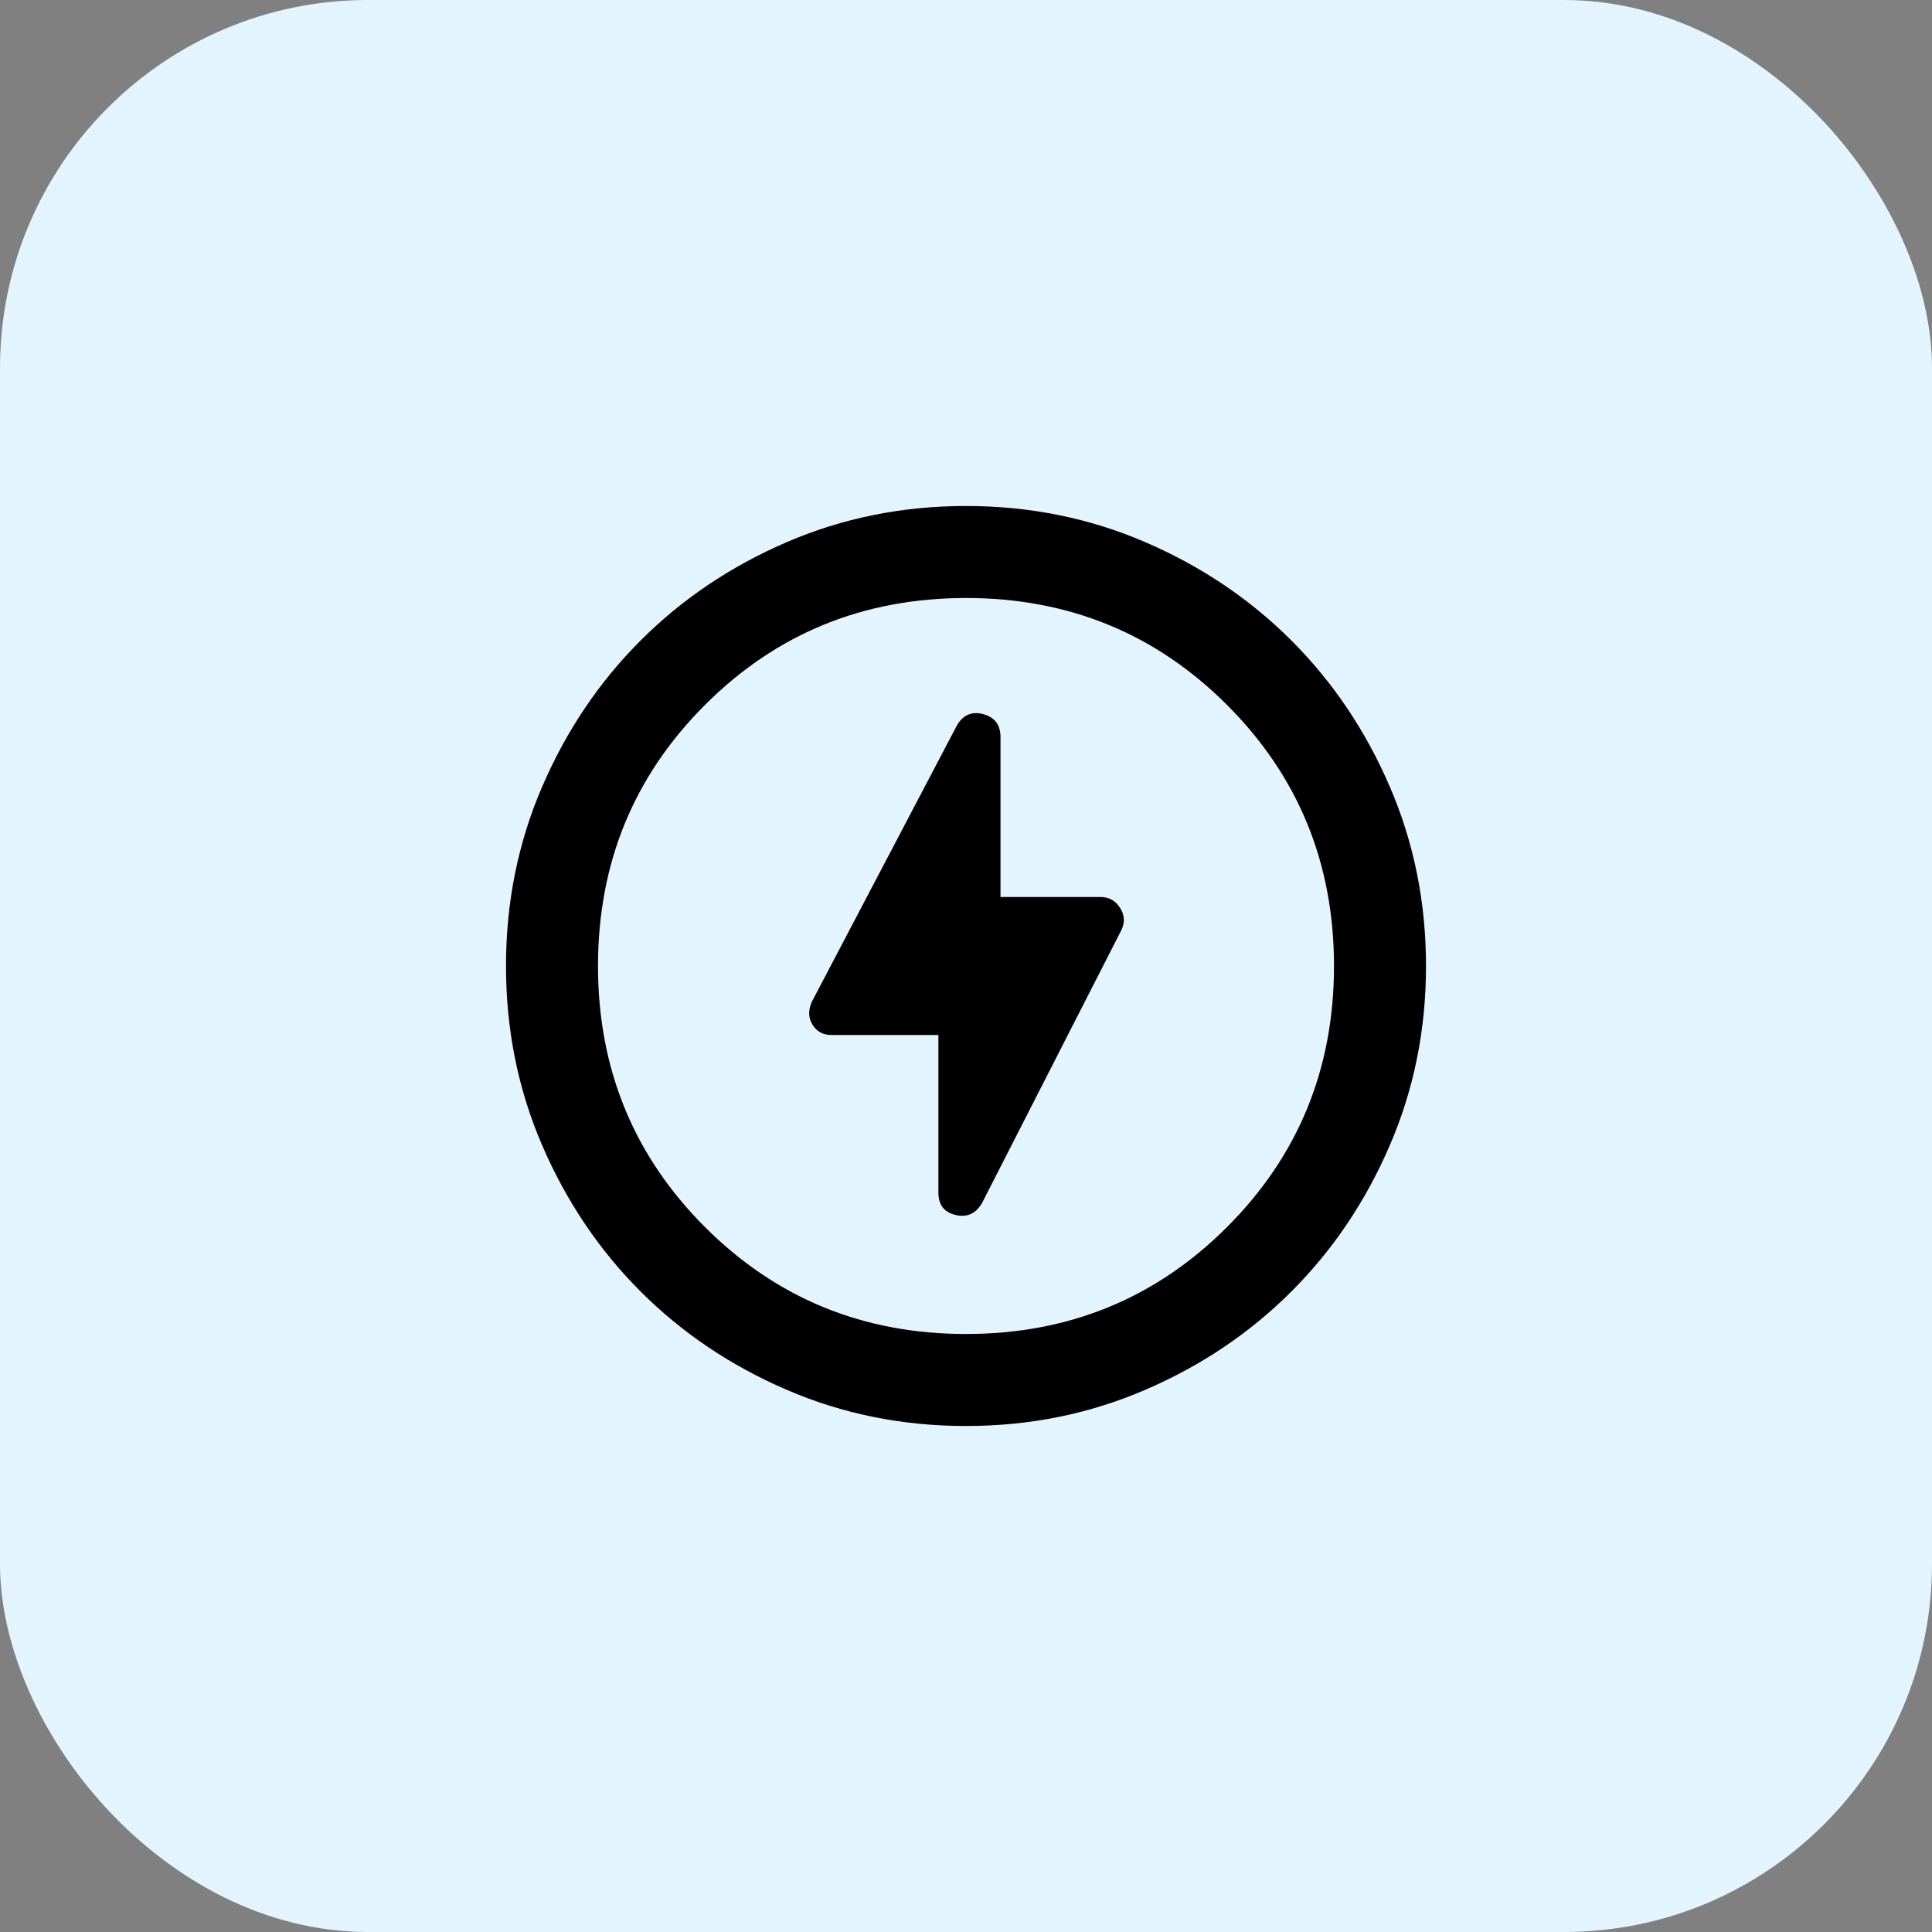
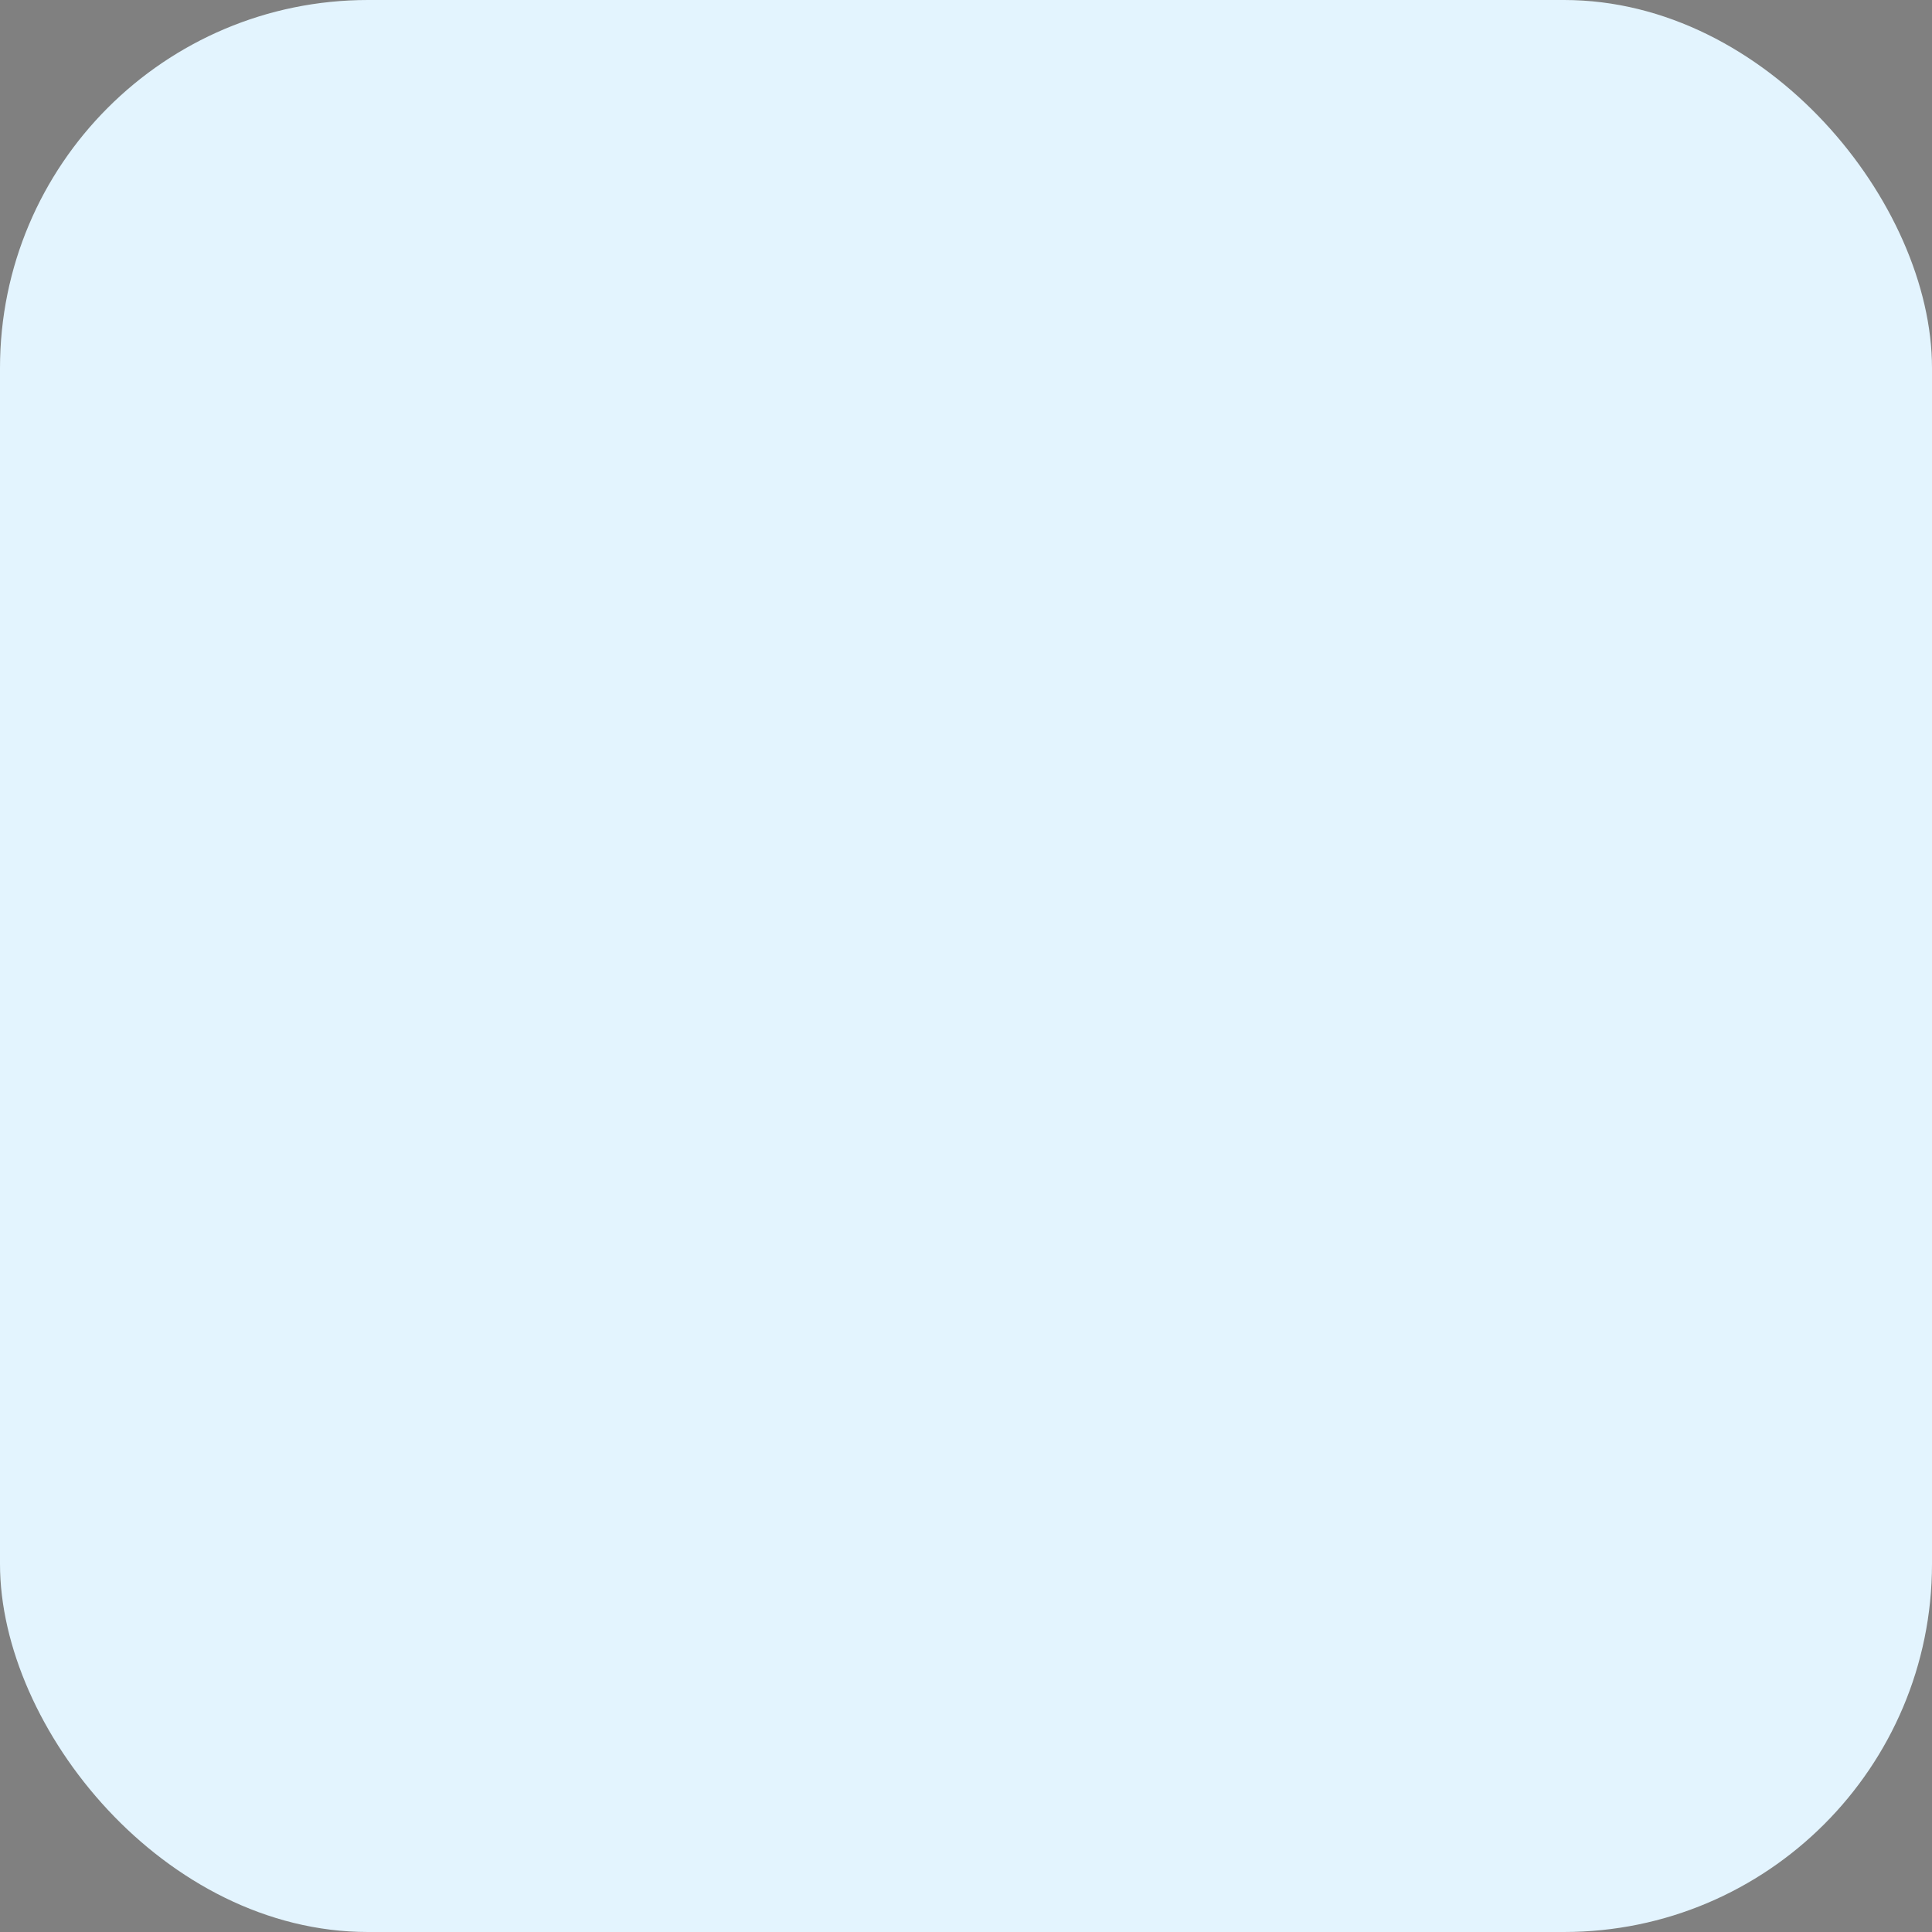
<svg xmlns="http://www.w3.org/2000/svg" width="42" height="42" viewBox="0 0 42 42" fill="none">
  <rect x="0" y="0" width="42" height="42" fill="#808080" stroke="none" />
  <rect width="42" height="42" rx="8" fill="#E3F4FE" />
-   <path d="M21 31C19.617 31 18.317 30.738 17.1 30.212C15.883 29.688 14.825 28.975 13.925 28.075C13.025 27.175 12.312 26.117 11.787 24.9C11.262 23.683 11 22.383 11 21C11 19.617 11.262 18.317 11.787 17.1C12.312 15.883 13.025 14.825 13.925 13.925C14.825 13.025 15.883 12.312 17.1 11.787C18.317 11.262 19.617 11 21 11C22.383 11 23.683 11.262 24.9 11.787C26.117 12.312 27.175 13.025 28.075 13.925C28.975 14.825 29.688 15.883 30.212 17.1C30.738 18.317 31 19.617 31 21C31 22.383 30.738 23.683 30.212 24.9C29.688 26.117 28.975 27.175 28.075 28.075C27.175 28.975 26.117 29.688 24.9 30.212C23.683 30.738 22.383 31 21 31ZM21 29C23.233 29 25.125 28.225 26.675 26.675C28.225 25.125 29 23.233 29 21C29 18.767 28.225 16.875 26.675 15.325C25.125 13.775 23.233 13 21 13C18.767 13 16.875 13.775 15.325 15.325C13.775 16.875 13 18.767 13 21C13 23.233 13.775 25.125 15.325 26.675C16.875 28.225 18.767 29 21 29ZM20.4 22.5V25.925C20.4 26.192 20.525 26.354 20.775 26.413C21.025 26.471 21.217 26.383 21.35 26.15L24.375 20.225C24.458 20.058 24.45 19.896 24.35 19.738C24.25 19.579 24.108 19.5 23.925 19.5H21.75V16.025C21.75 15.758 21.625 15.592 21.375 15.525C21.125 15.458 20.933 15.542 20.8 15.775L17.65 21.775C17.567 21.958 17.571 22.125 17.663 22.275C17.754 22.425 17.892 22.5 18.075 22.5H20.4Z" fill="black" />
</svg>